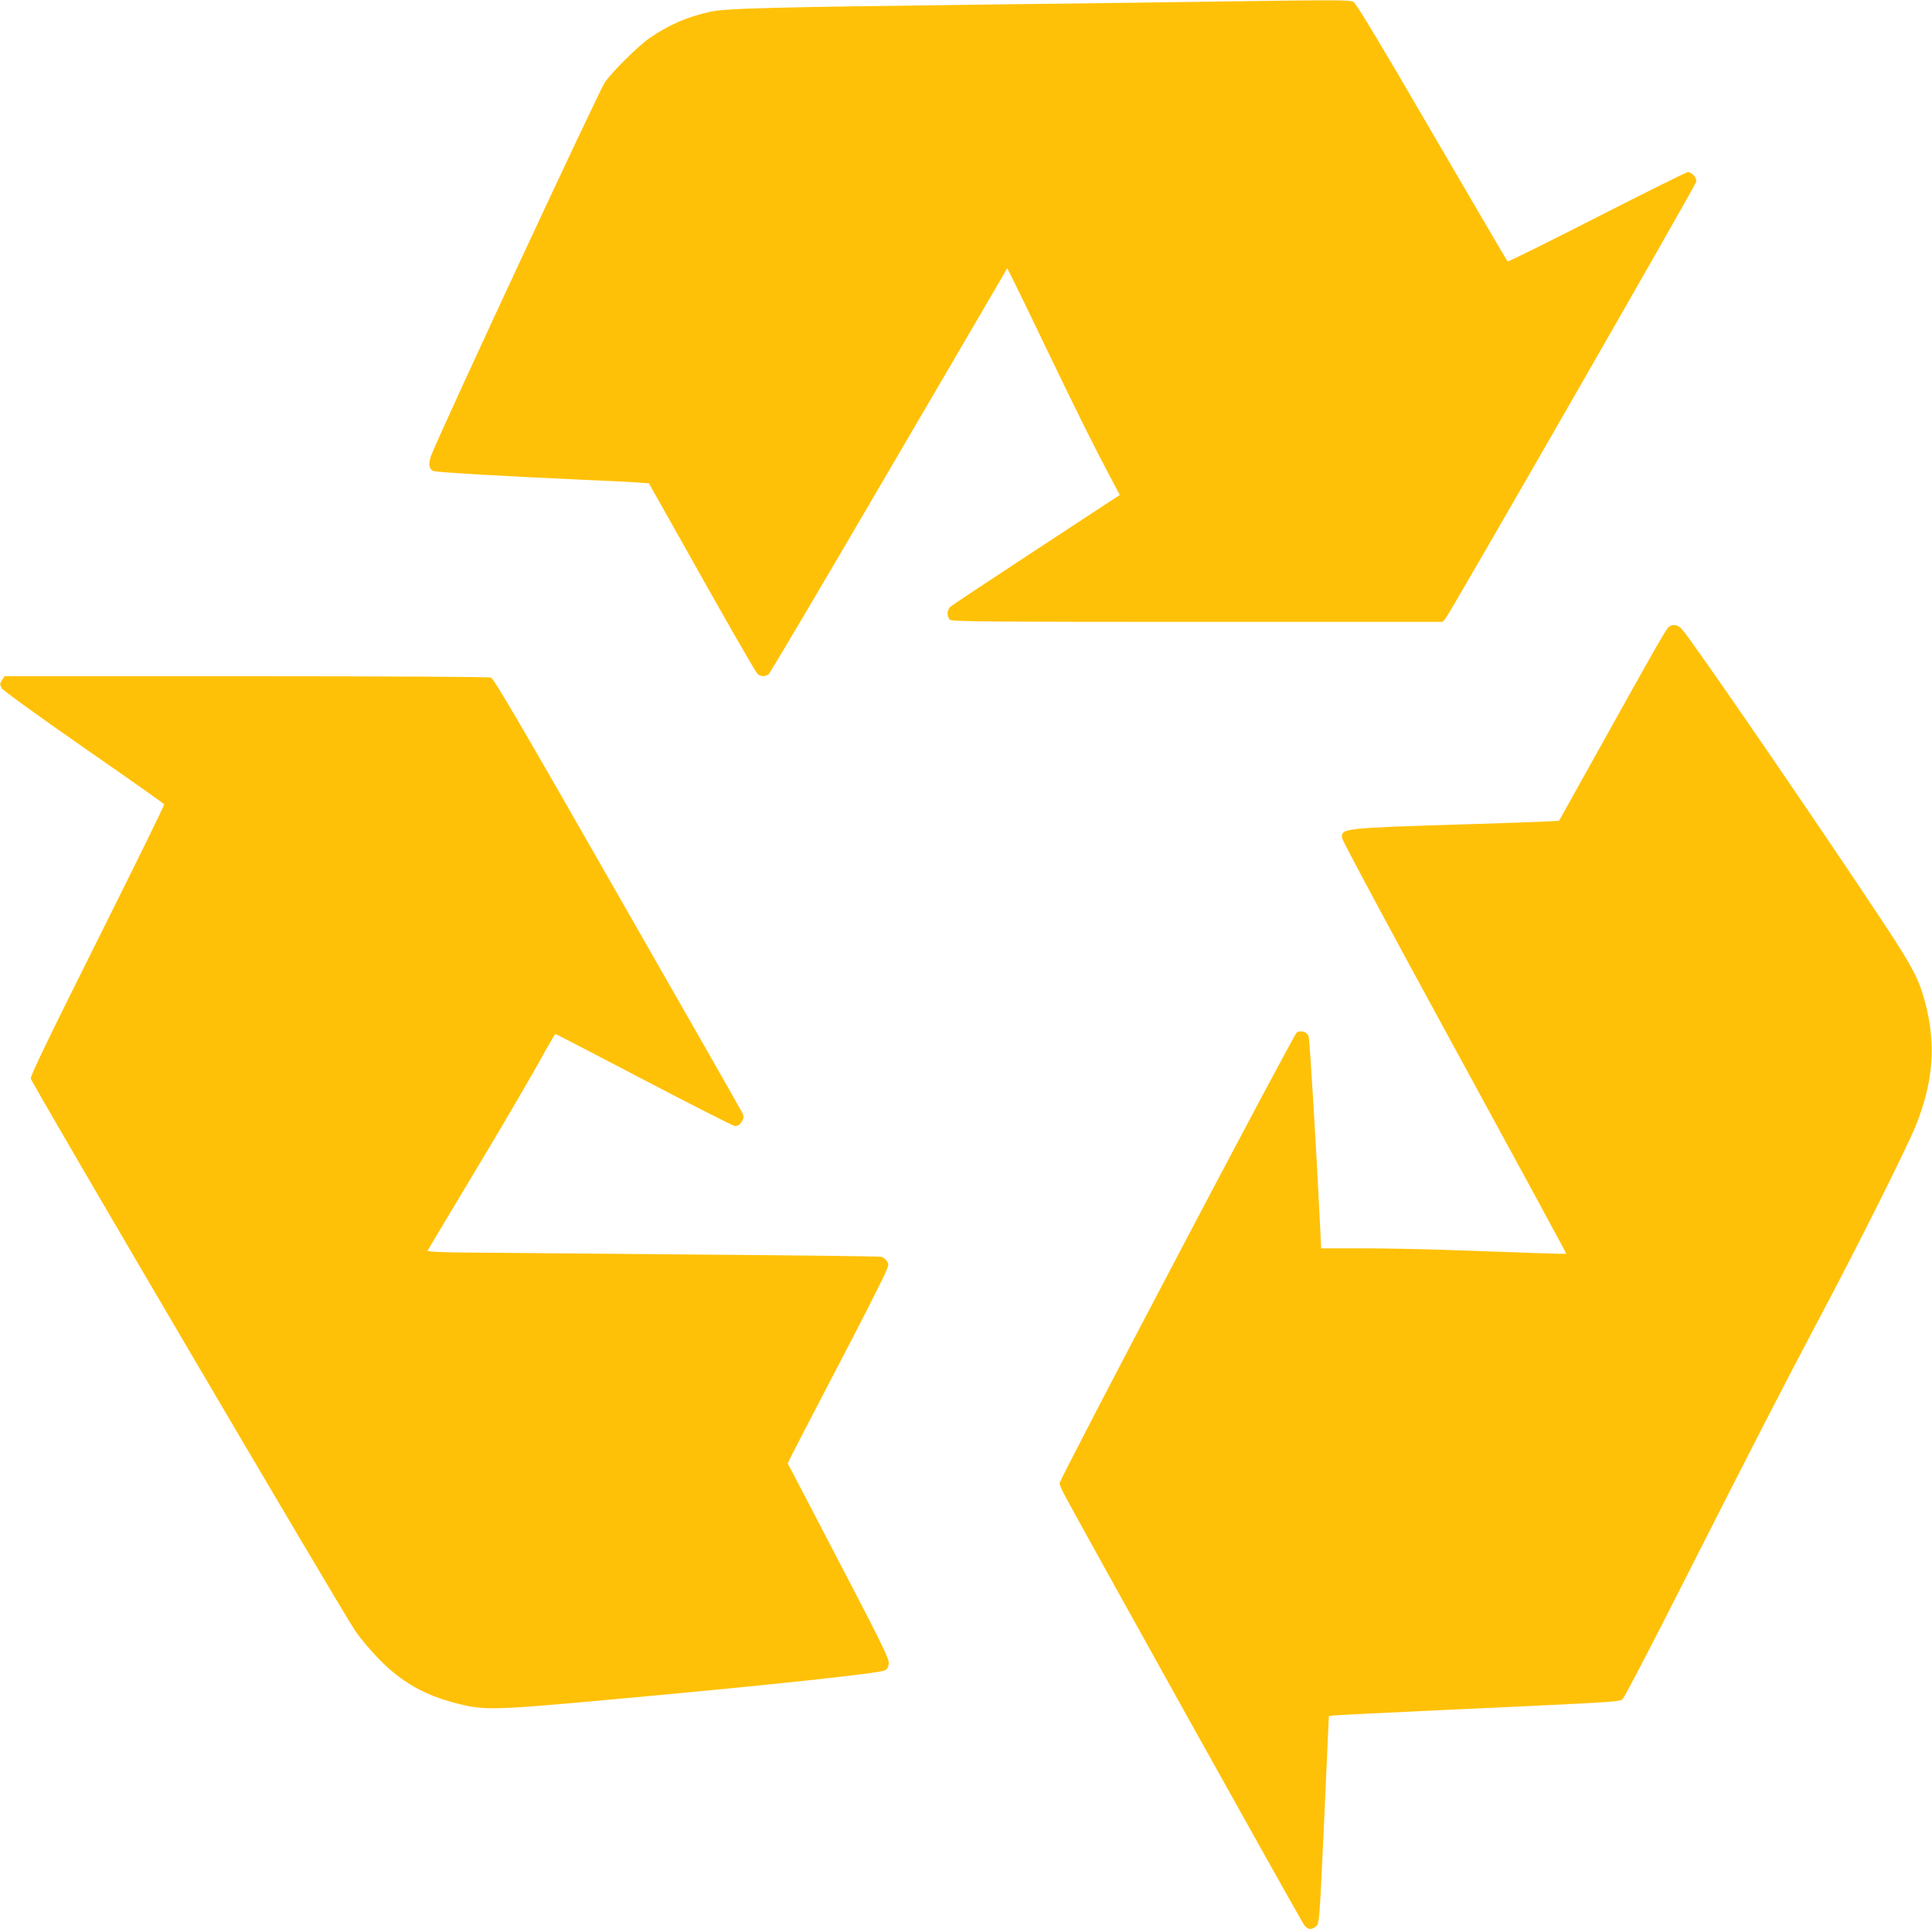
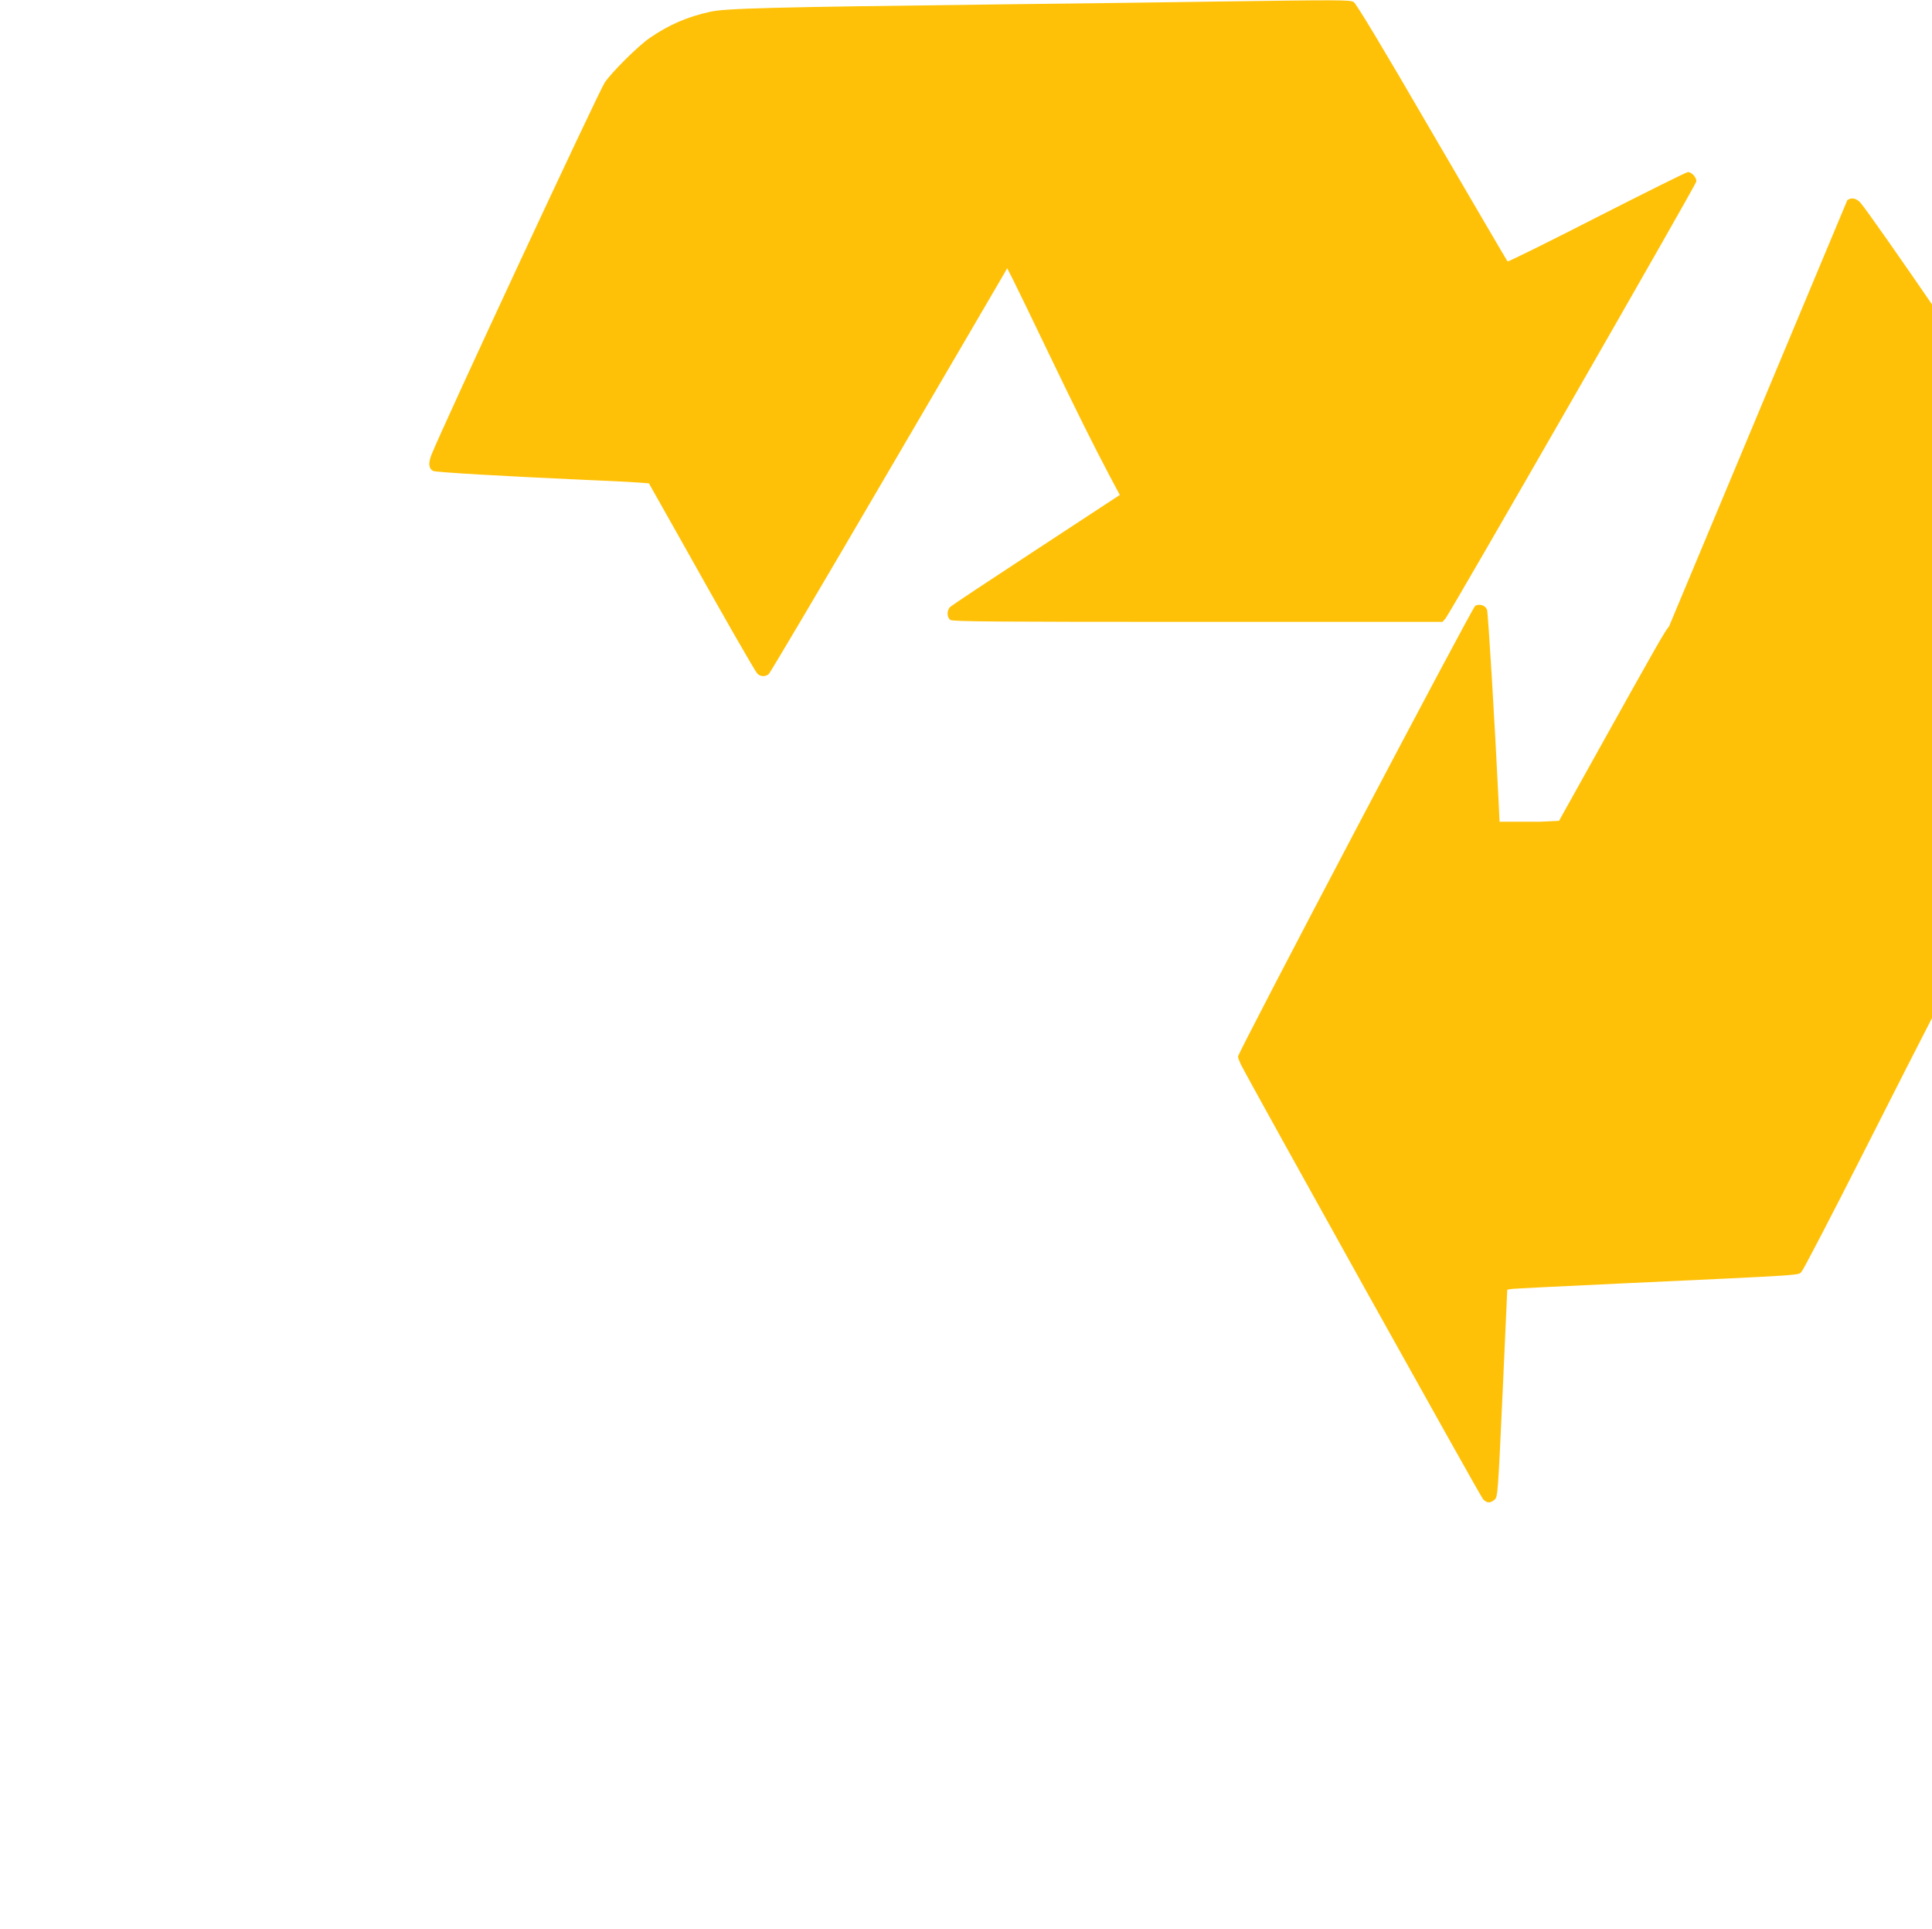
<svg xmlns="http://www.w3.org/2000/svg" version="1.0" width="1280pt" height="1278pt" viewBox="0 0 1280 1278" preserveAspectRatio="xMidYMid meet">
  <g transform="translate(0,1278) scale(0.1,-0.1)" fill="#ffc107" stroke="none">
    <path d="M8080 12770 c-261 -4 -918 -13 -1460 -19 -1545 -19 -1808 -26 -1915 -49 -154 -34 -275 -87 -401 -174 -76 -52 -249 -224 -297 -294 -42 -63 -1071 -2272 -1149 -2468 -21 -55 -18 -90 11 -106 18 -9 469 -35 1026 -60 132 -5 277 -13 322 -16 l82 -6 198 -351 c302 -540 503 -890 520 -909 19 -21 52 -23 75 -5 9 6 357 595 773 1307 417 712 769 1315 783 1339 l25 44 40 -79 c22 -44 127 -259 232 -479 197 -409 295 -606 409 -822 l65 -122 -552 -362 c-304 -199 -560 -369 -571 -379 -24 -23 -24 -69 0 -87 15 -11 307 -13 1639 -13 l1622 0 20 23 c28 31 1655 2865 1661 2893 5 25 -29 64 -55 64 -10 0 -281 -135 -603 -299 -322 -165 -588 -296 -592 -293 -4 4 -229 390 -502 857 -325 560 -502 854 -518 862 -25 14 -100 14 -888 3z" />
-     <path d="M11057 8628 c-19 -15 -97 -153 -465 -814 l-263 -472 -127 -6 c-70 -3 -280 -11 -467 -16 -842 -26 -852 -27 -843 -93 2 -18 338 -644 746 -1391 408 -748 741 -1361 739 -1362 -2 -3 -288 7 -816 26 -151 5 -394 10 -541 10 l-267 0 -6 128 c-26 538 -70 1257 -77 1277 -11 28 -49 41 -78 26 -20 -11 -1572 -2959 -1572 -2987 0 -8 9 -31 19 -52 72 -142 1587 -2862 1604 -2879 25 -28 47 -29 76 -5 22 17 23 31 54 704 l31 688 31 5 c16 2 332 18 700 35 1295 60 1193 54 1220 81 12 13 195 364 405 779 454 896 662 1300 898 1745 247 464 579 1128 635 1269 117 291 135 540 61 817 -40 151 -83 233 -259 500 -423 642 -1289 1903 -1353 1972 -28 29 -58 34 -85 15z" />
-     <path d="M13 8274 c-15 -24 -15 -29 -2 -53 9 -15 227 -173 544 -394 292 -202 531 -371 533 -376 2 -5 -198 -411 -443 -902 -332 -664 -445 -898 -441 -915 10 -38 2049 -3510 2150 -3659 33 -49 106 -135 161 -191 150 -151 297 -234 511 -289 190 -48 234 -47 1134 36 942 86 1660 163 1700 182 18 9 26 22 28 45 4 35 -38 118 -458 923 l-211 404 29 60 c16 33 123 238 236 455 114 217 253 486 308 597 100 199 101 202 85 227 -10 14 -27 28 -40 30 -12 3 -584 10 -1272 15 -687 6 -1359 12 -1493 13 -162 2 -241 6 -239 13 3 5 105 177 227 380 266 441 462 777 550 938 36 64 67 117 70 117 3 0 267 -137 588 -305 321 -168 591 -305 600 -305 23 0 37 11 51 38 10 18 9 29 -3 53 -8 17 -380 669 -827 1450 -628 1100 -817 1423 -836 1430 -15 5 -669 9 -1623 9 l-1600 0 -17 -26z" />
+     <path d="M11057 8628 c-19 -15 -97 -153 -465 -814 l-263 -472 -127 -6 l-267 0 -6 128 c-26 538 -70 1257 -77 1277 -11 28 -49 41 -78 26 -20 -11 -1572 -2959 -1572 -2987 0 -8 9 -31 19 -52 72 -142 1587 -2862 1604 -2879 25 -28 47 -29 76 -5 22 17 23 31 54 704 l31 688 31 5 c16 2 332 18 700 35 1295 60 1193 54 1220 81 12 13 195 364 405 779 454 896 662 1300 898 1745 247 464 579 1128 635 1269 117 291 135 540 61 817 -40 151 -83 233 -259 500 -423 642 -1289 1903 -1353 1972 -28 29 -58 34 -85 15z" />
  </g>
</svg>